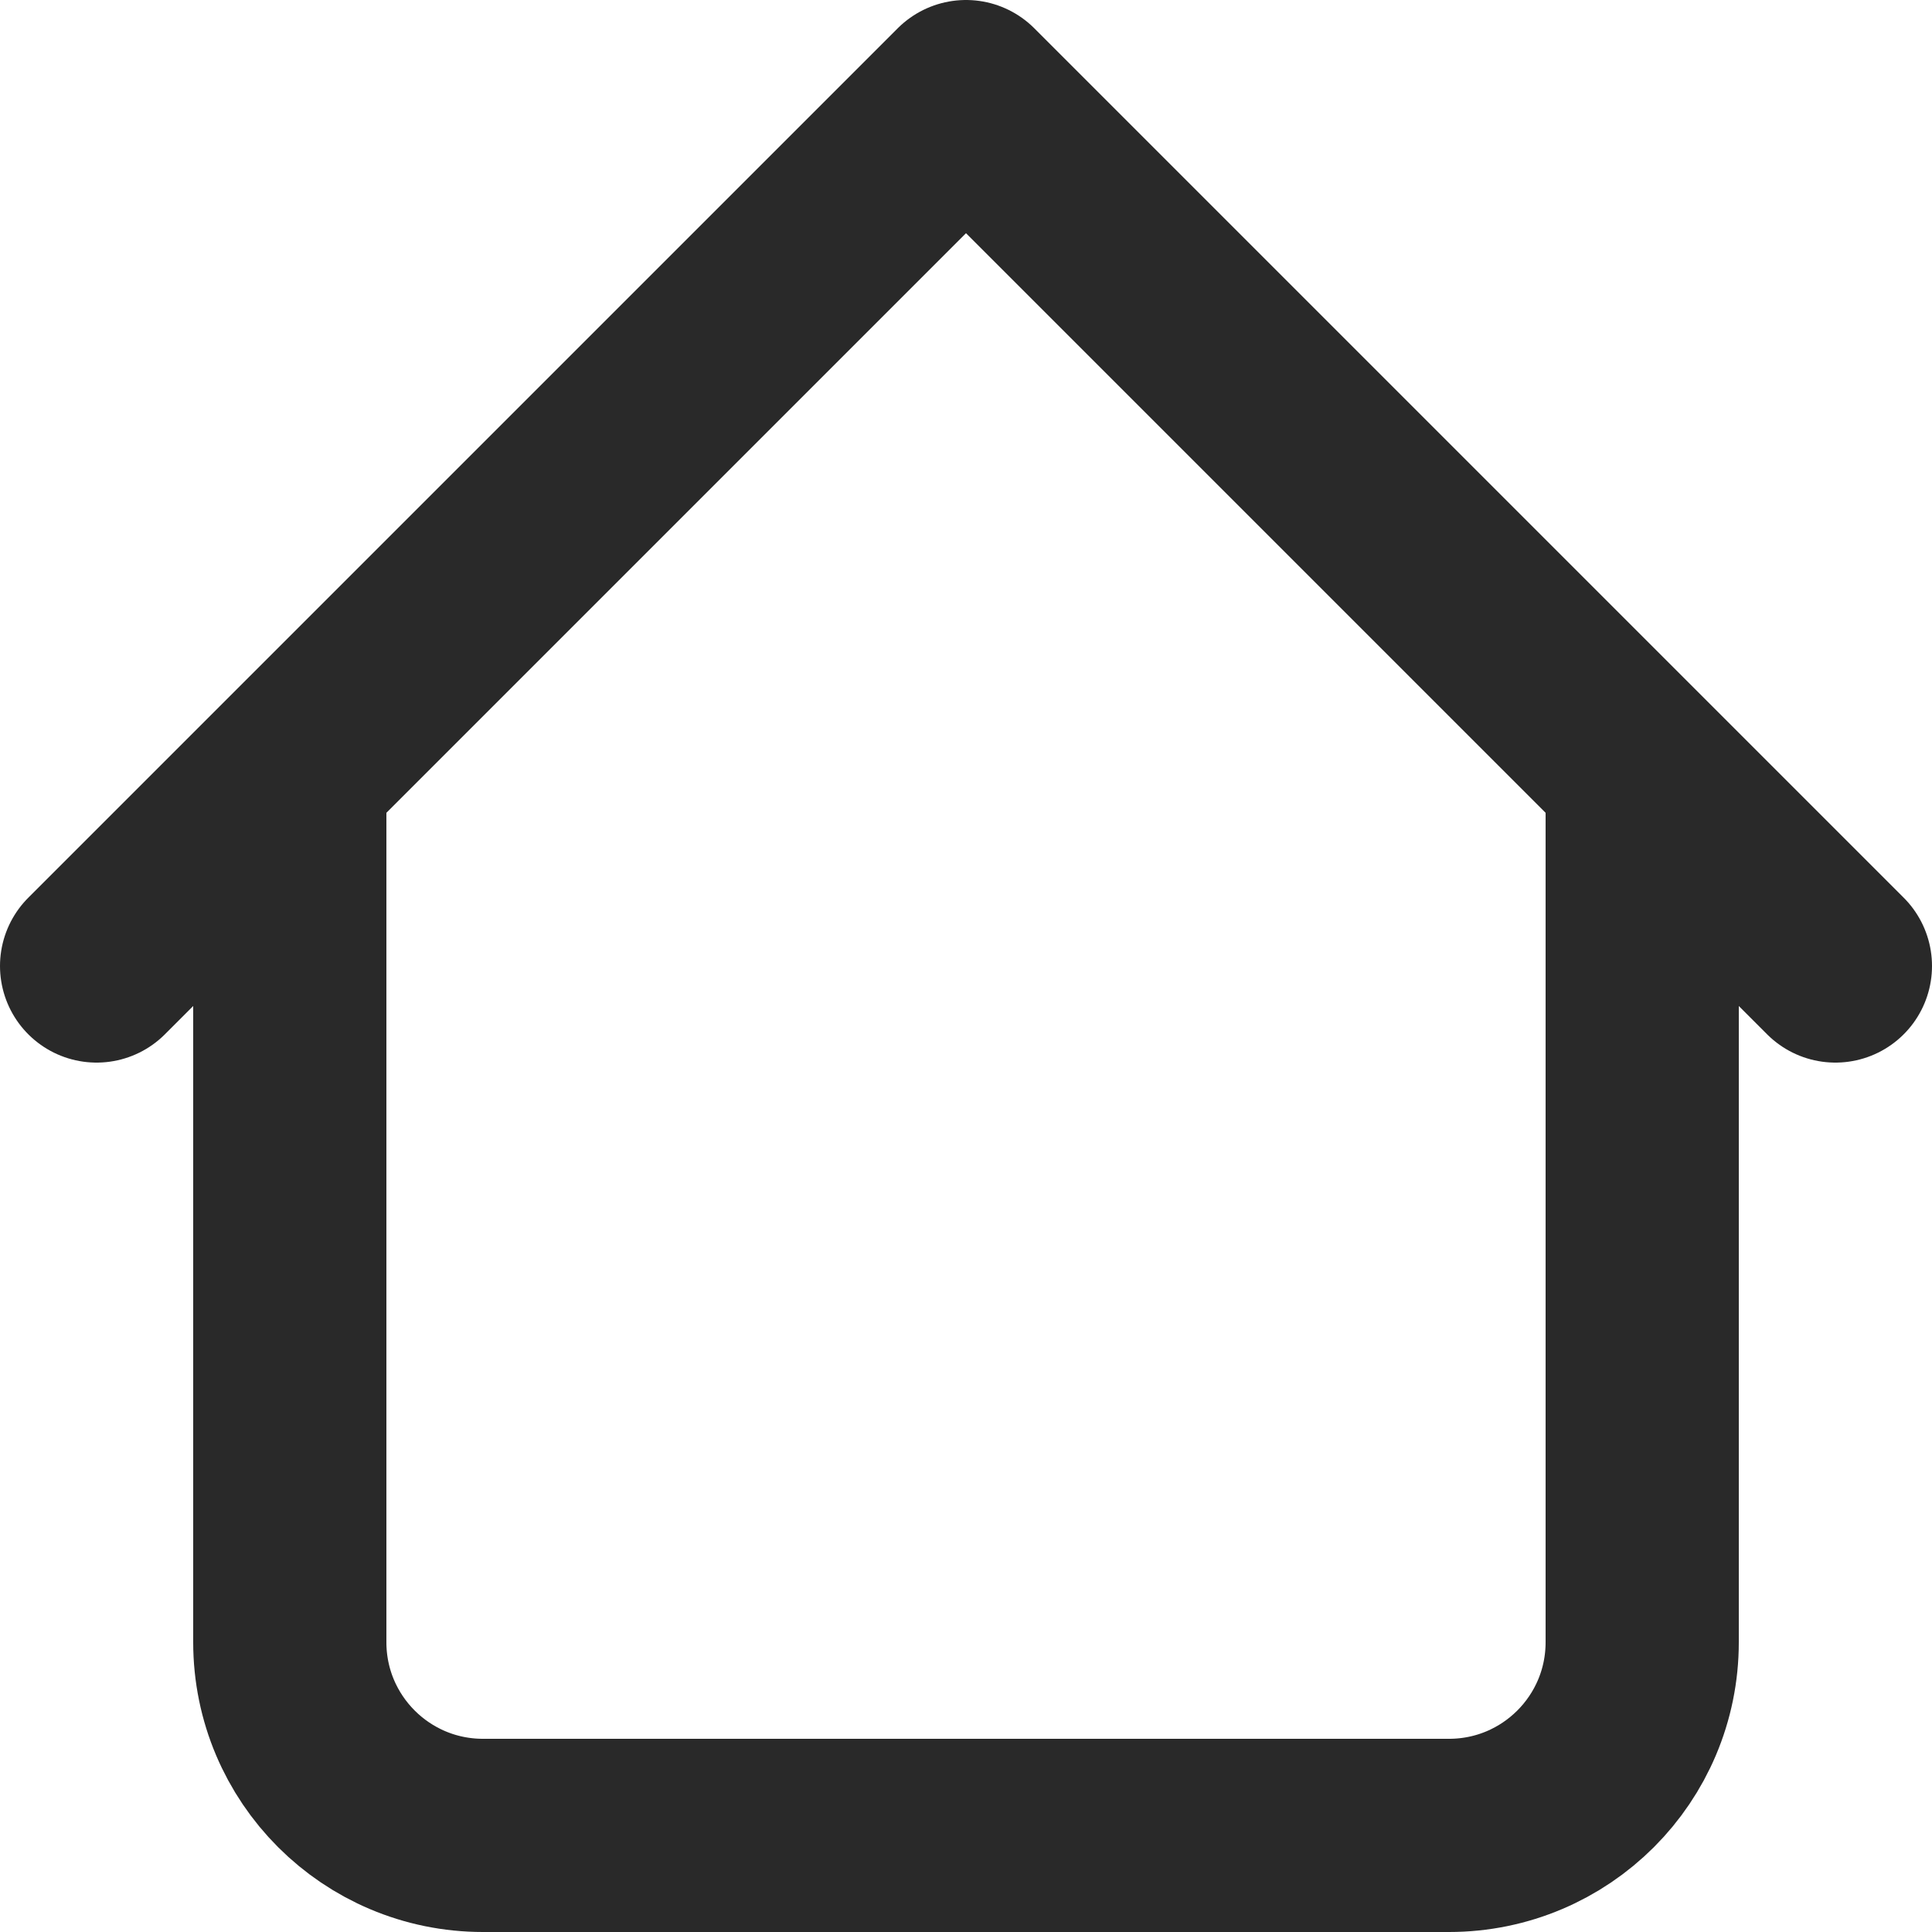
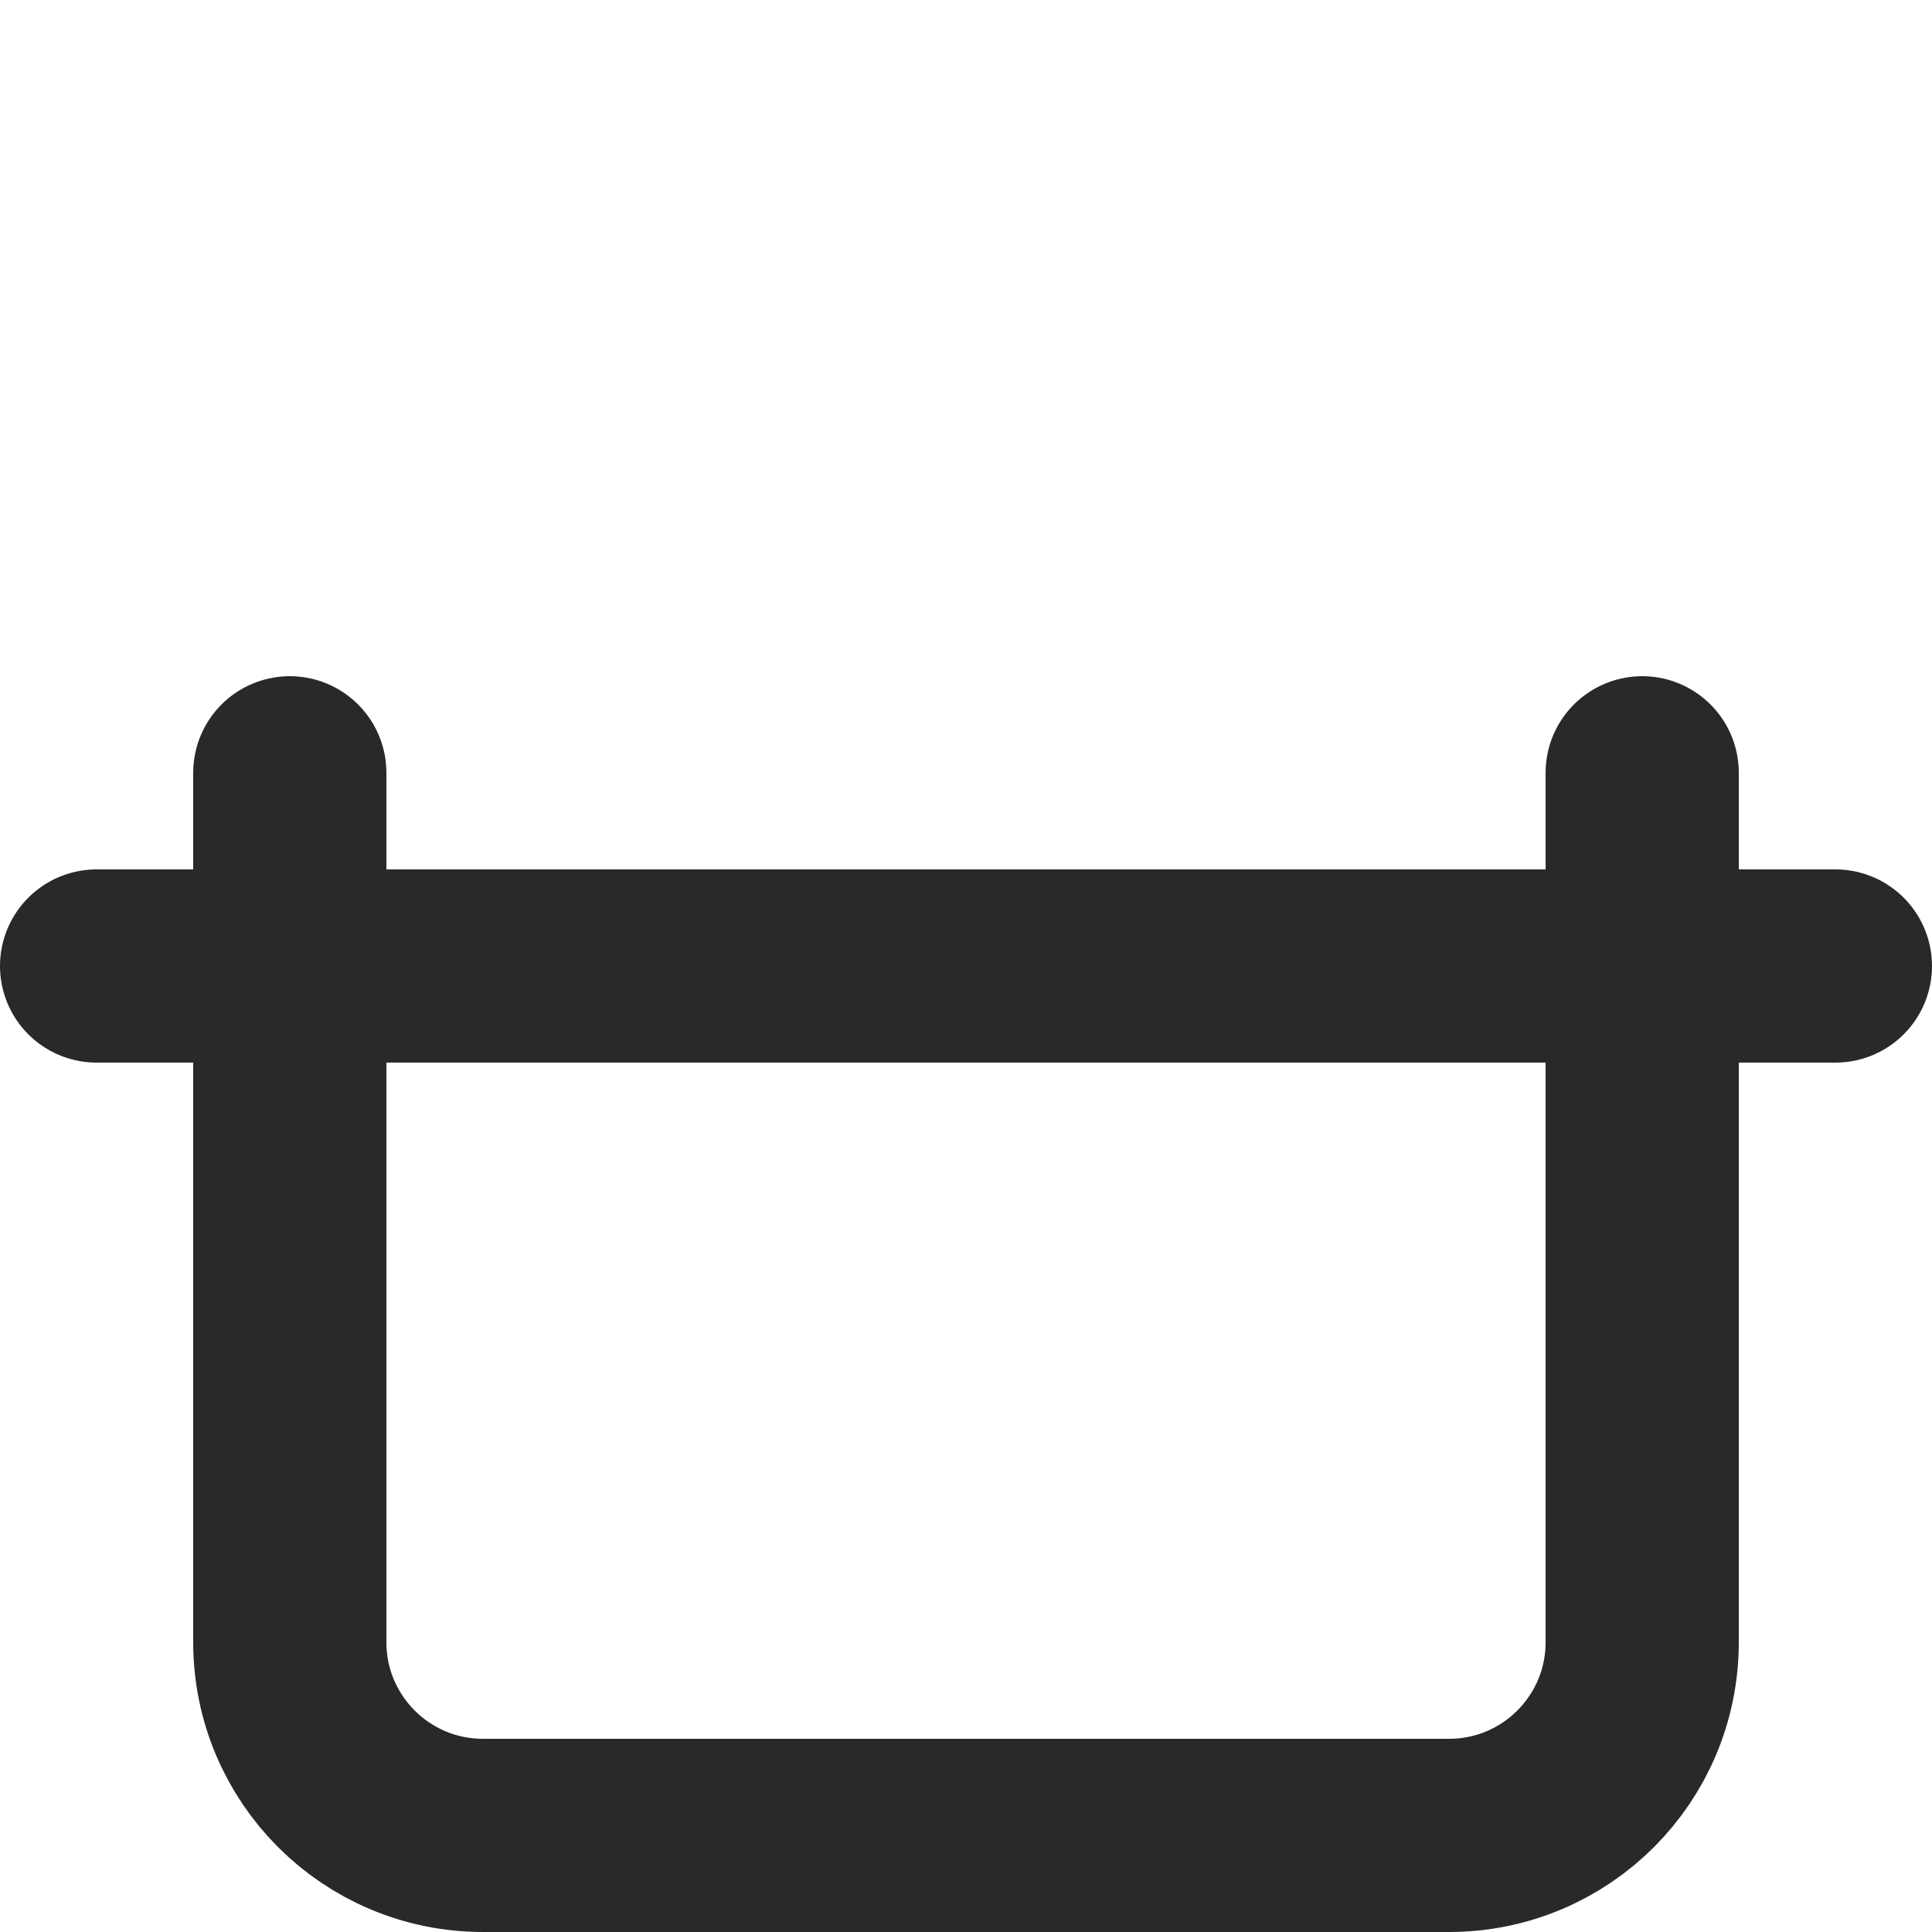
<svg xmlns="http://www.w3.org/2000/svg" width="20" height="20" viewBox="0 0 20 20" fill="none">
-   <path d="M17 8V17C17 18.105 16.105 19 15 19H5C3.895 19 3 18.105 3 17V8M19 10L10 1L1 10" stroke="#292929" stroke-width="2" stroke-linecap="round" stroke-linejoin="round" />
+   <path d="M17 8V17C17 18.105 16.105 19 15 19H5C3.895 19 3 18.105 3 17V8M19 10L1 10" stroke="#292929" stroke-width="2" stroke-linecap="round" stroke-linejoin="round" />
</svg>